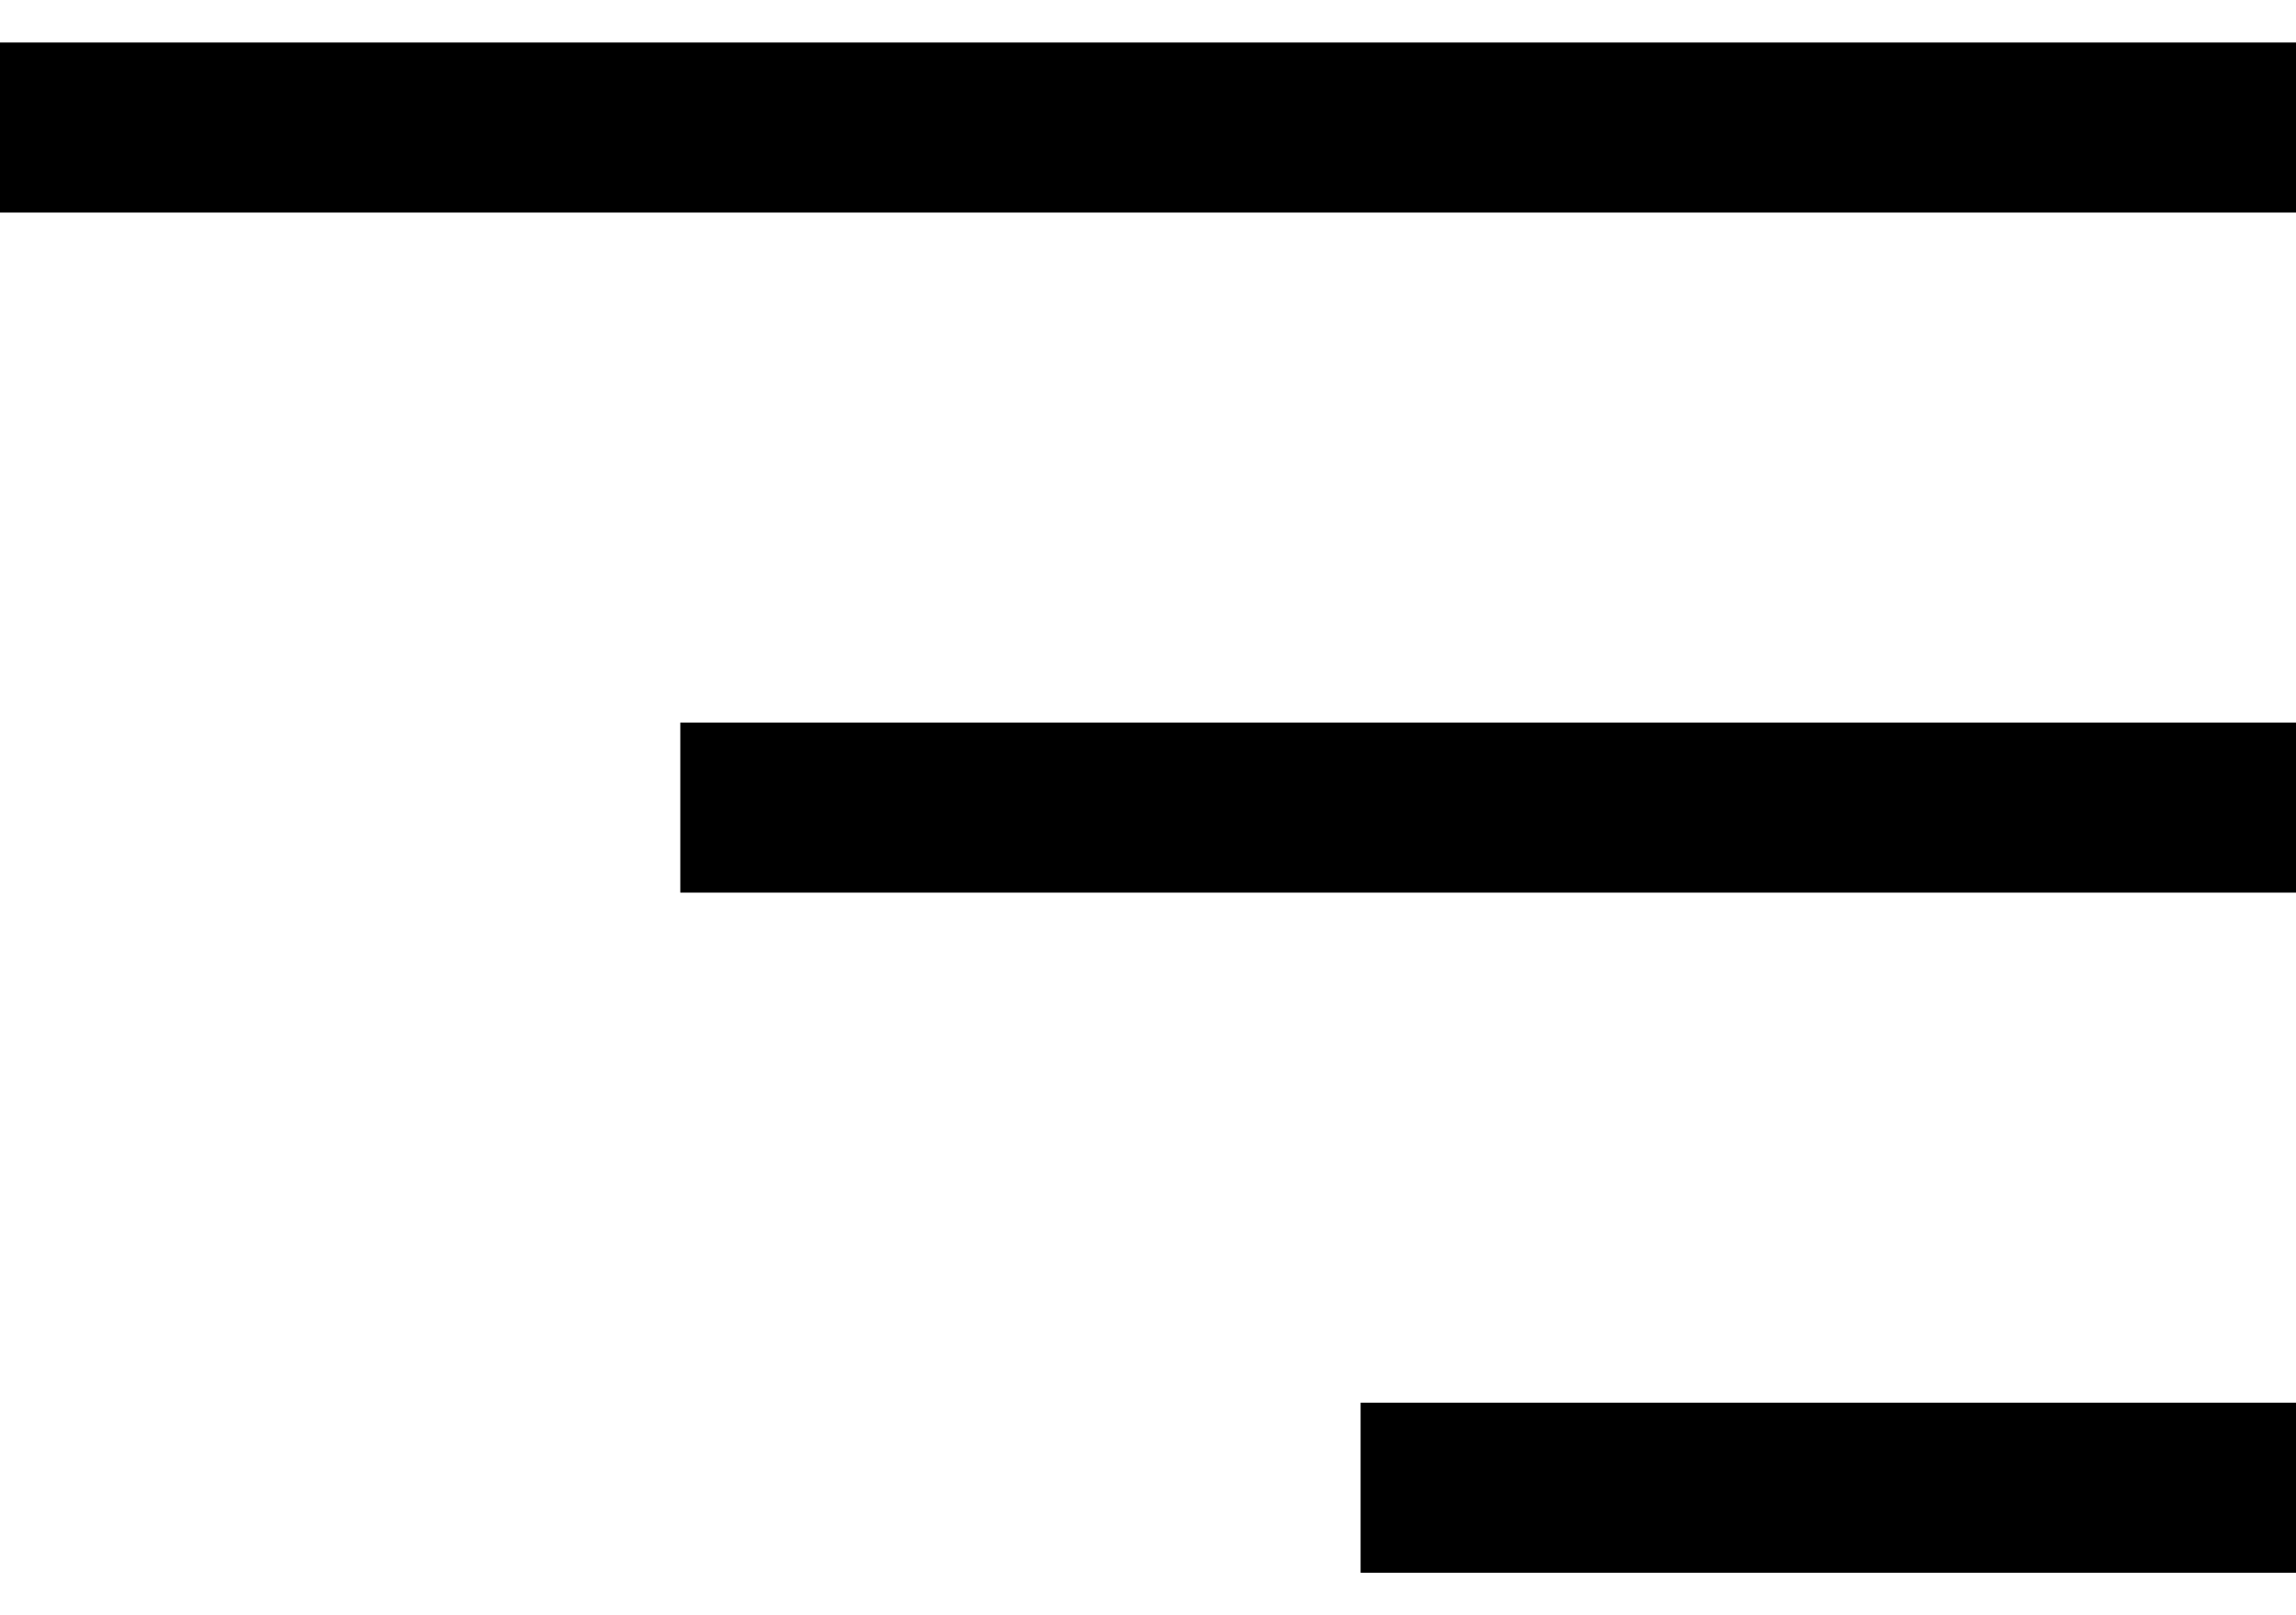
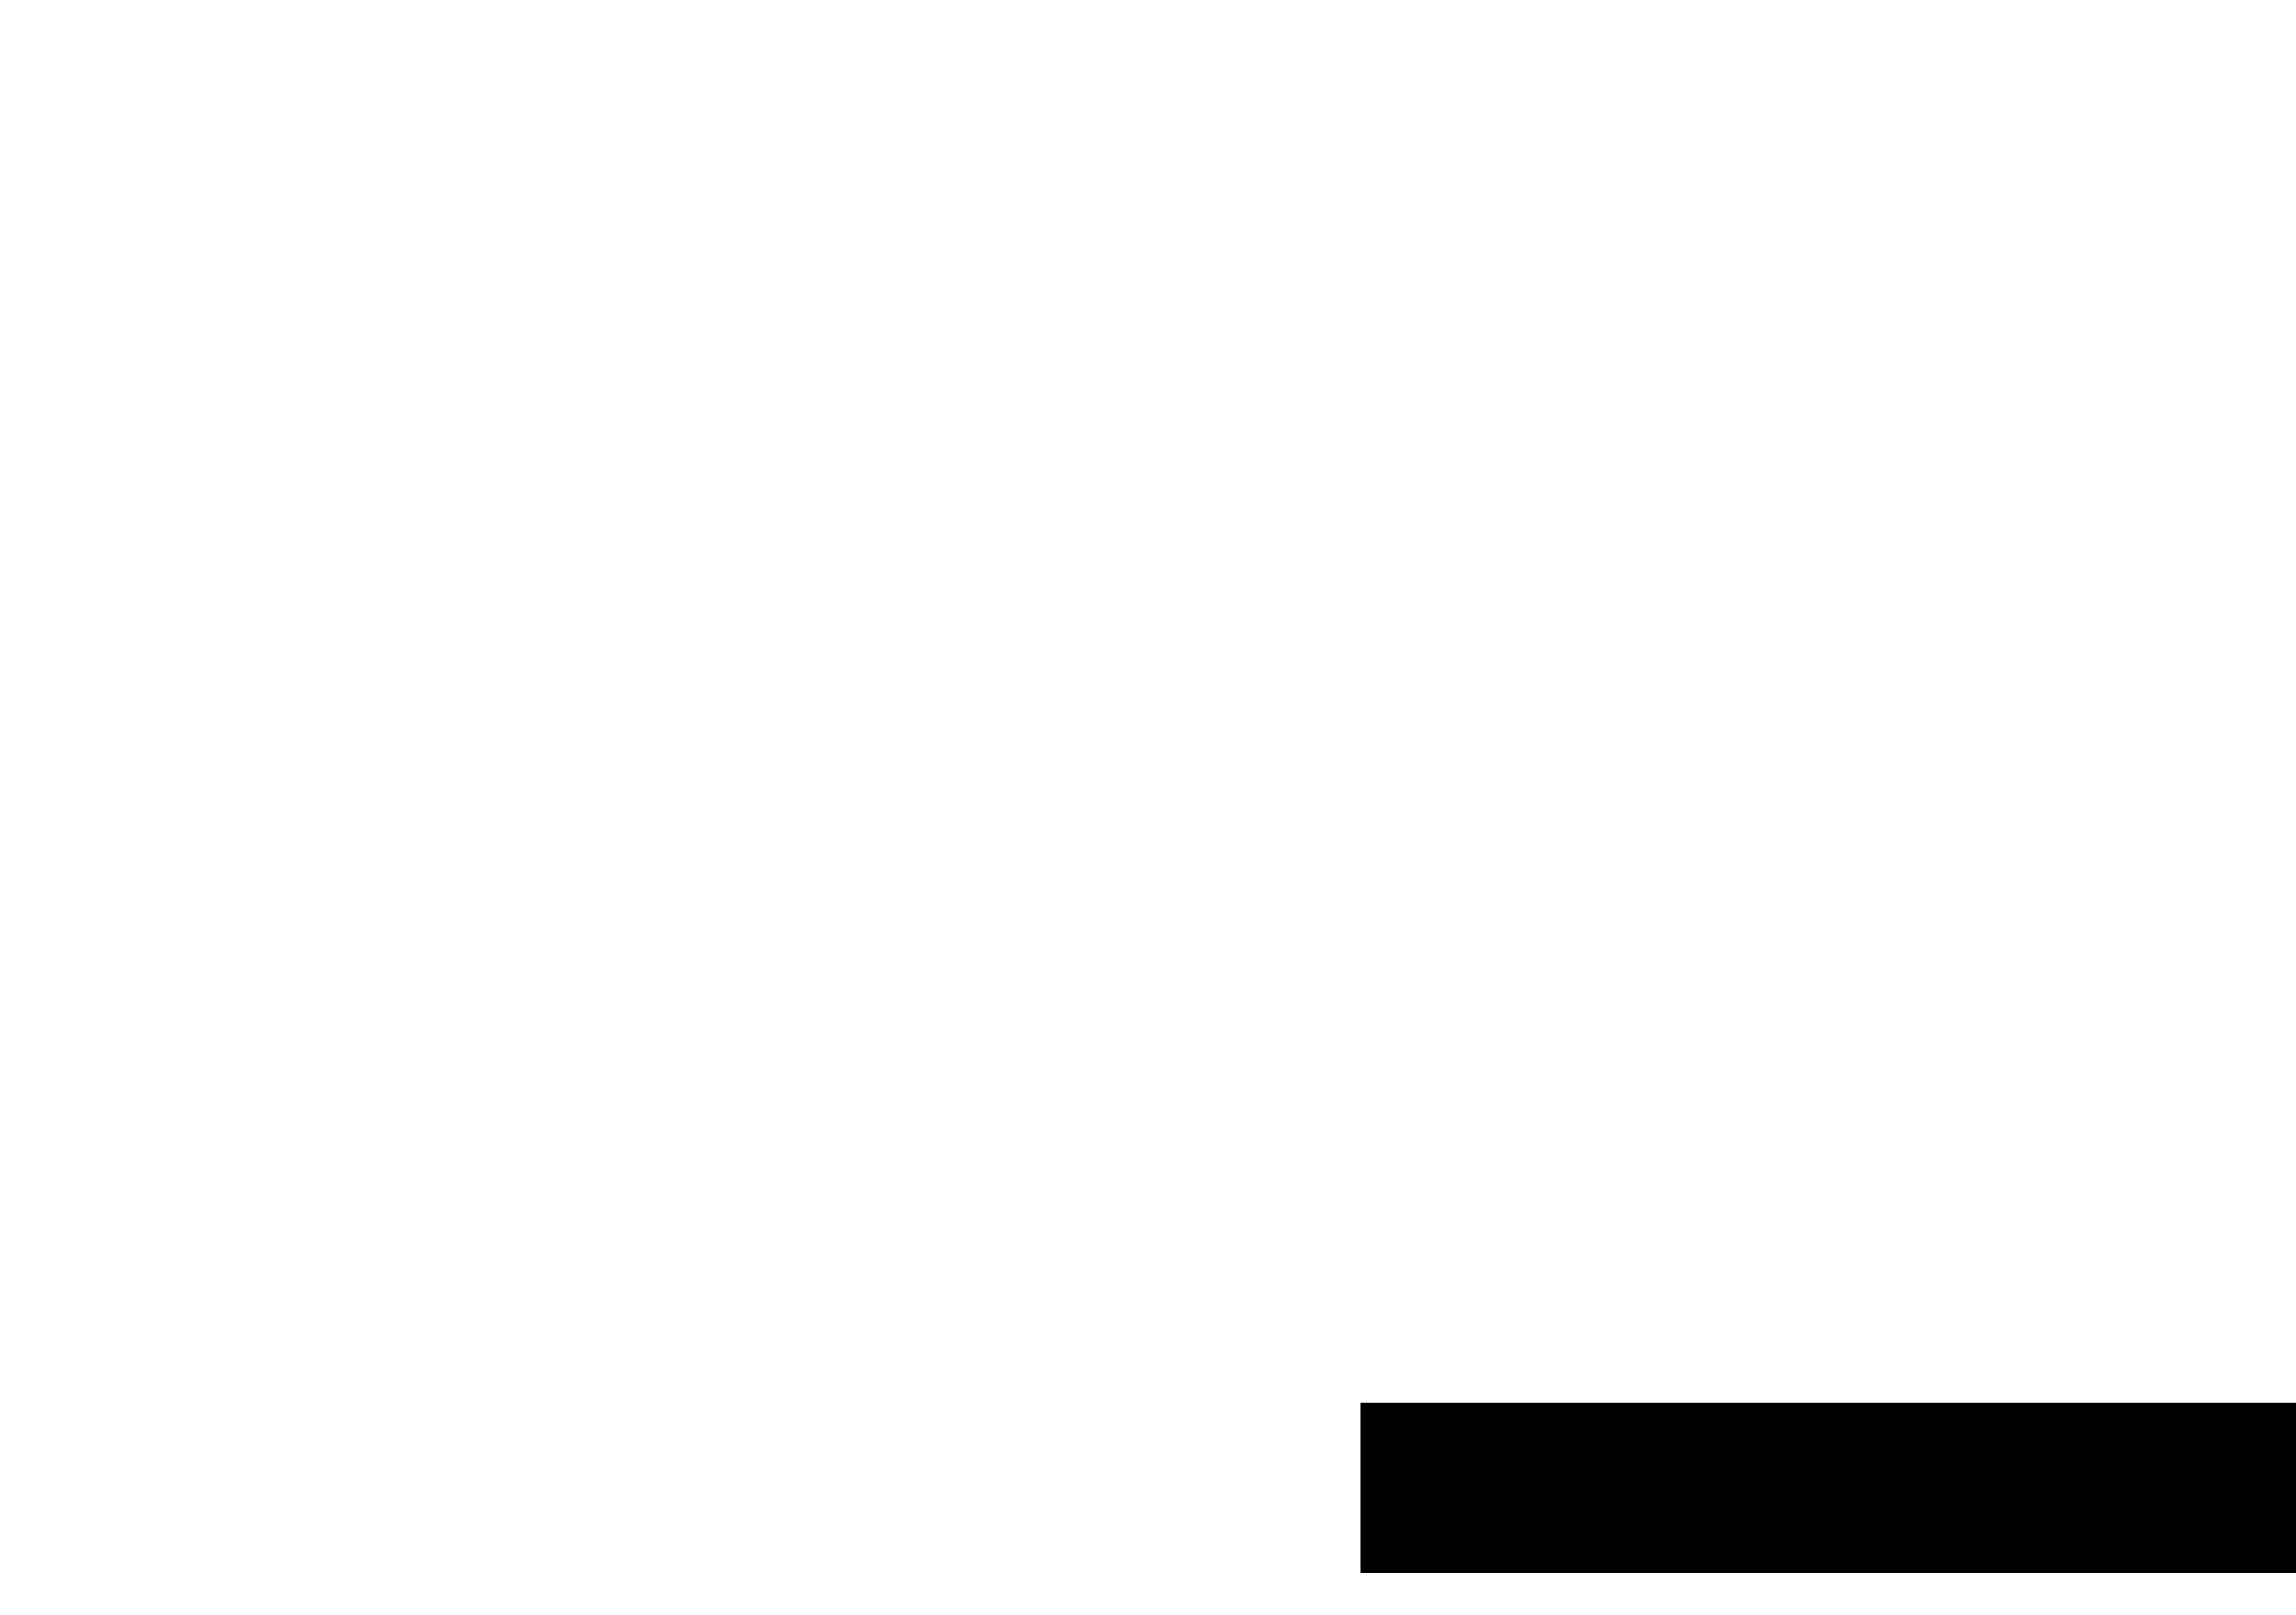
<svg xmlns="http://www.w3.org/2000/svg" width="27" height="19" viewBox="0 0 27 19" fill="none">
-   <line x1="27" y1="1.5" x2="-8.74228e-08" y2="1.5" stroke="#000" stroke-width="2" />
-   <line x1="27" y1="9.5" x2="8" y2="9.5" stroke="#000" stroke-width="2" />
  <line x1="27" y1="17.5" x2="16" y2="17.5" stroke="#000" stroke-width="2" />
</svg>